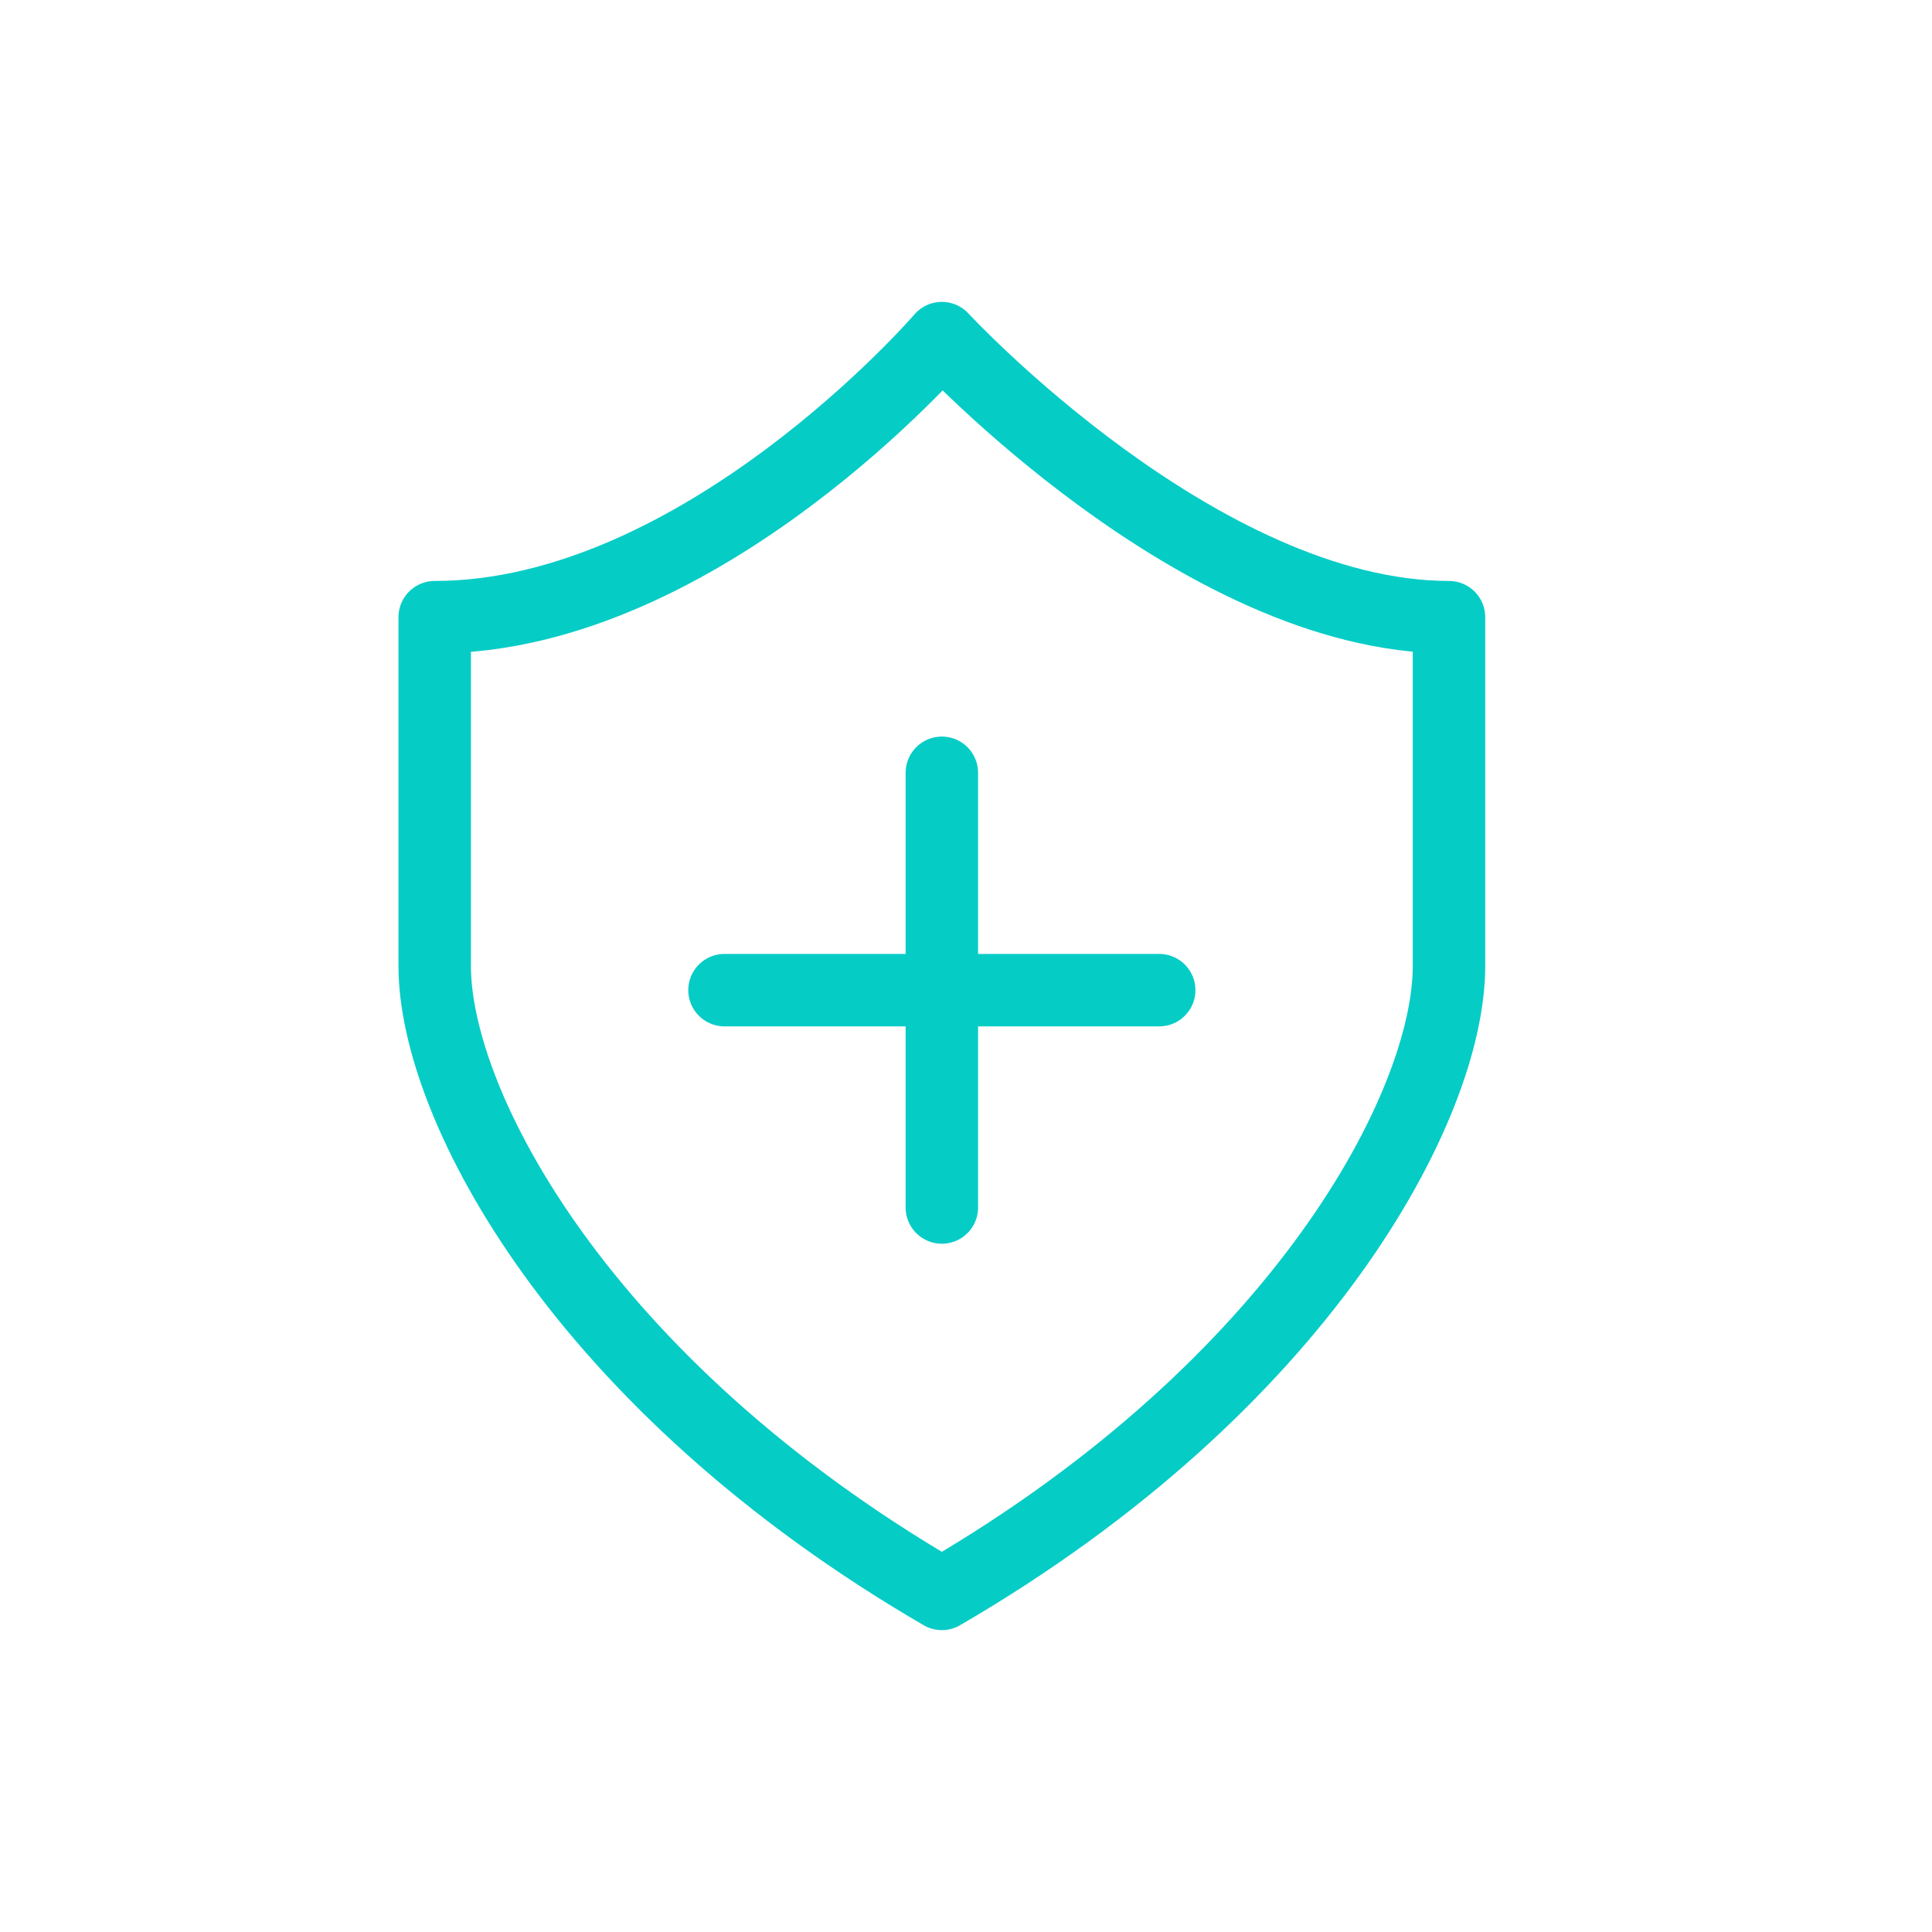
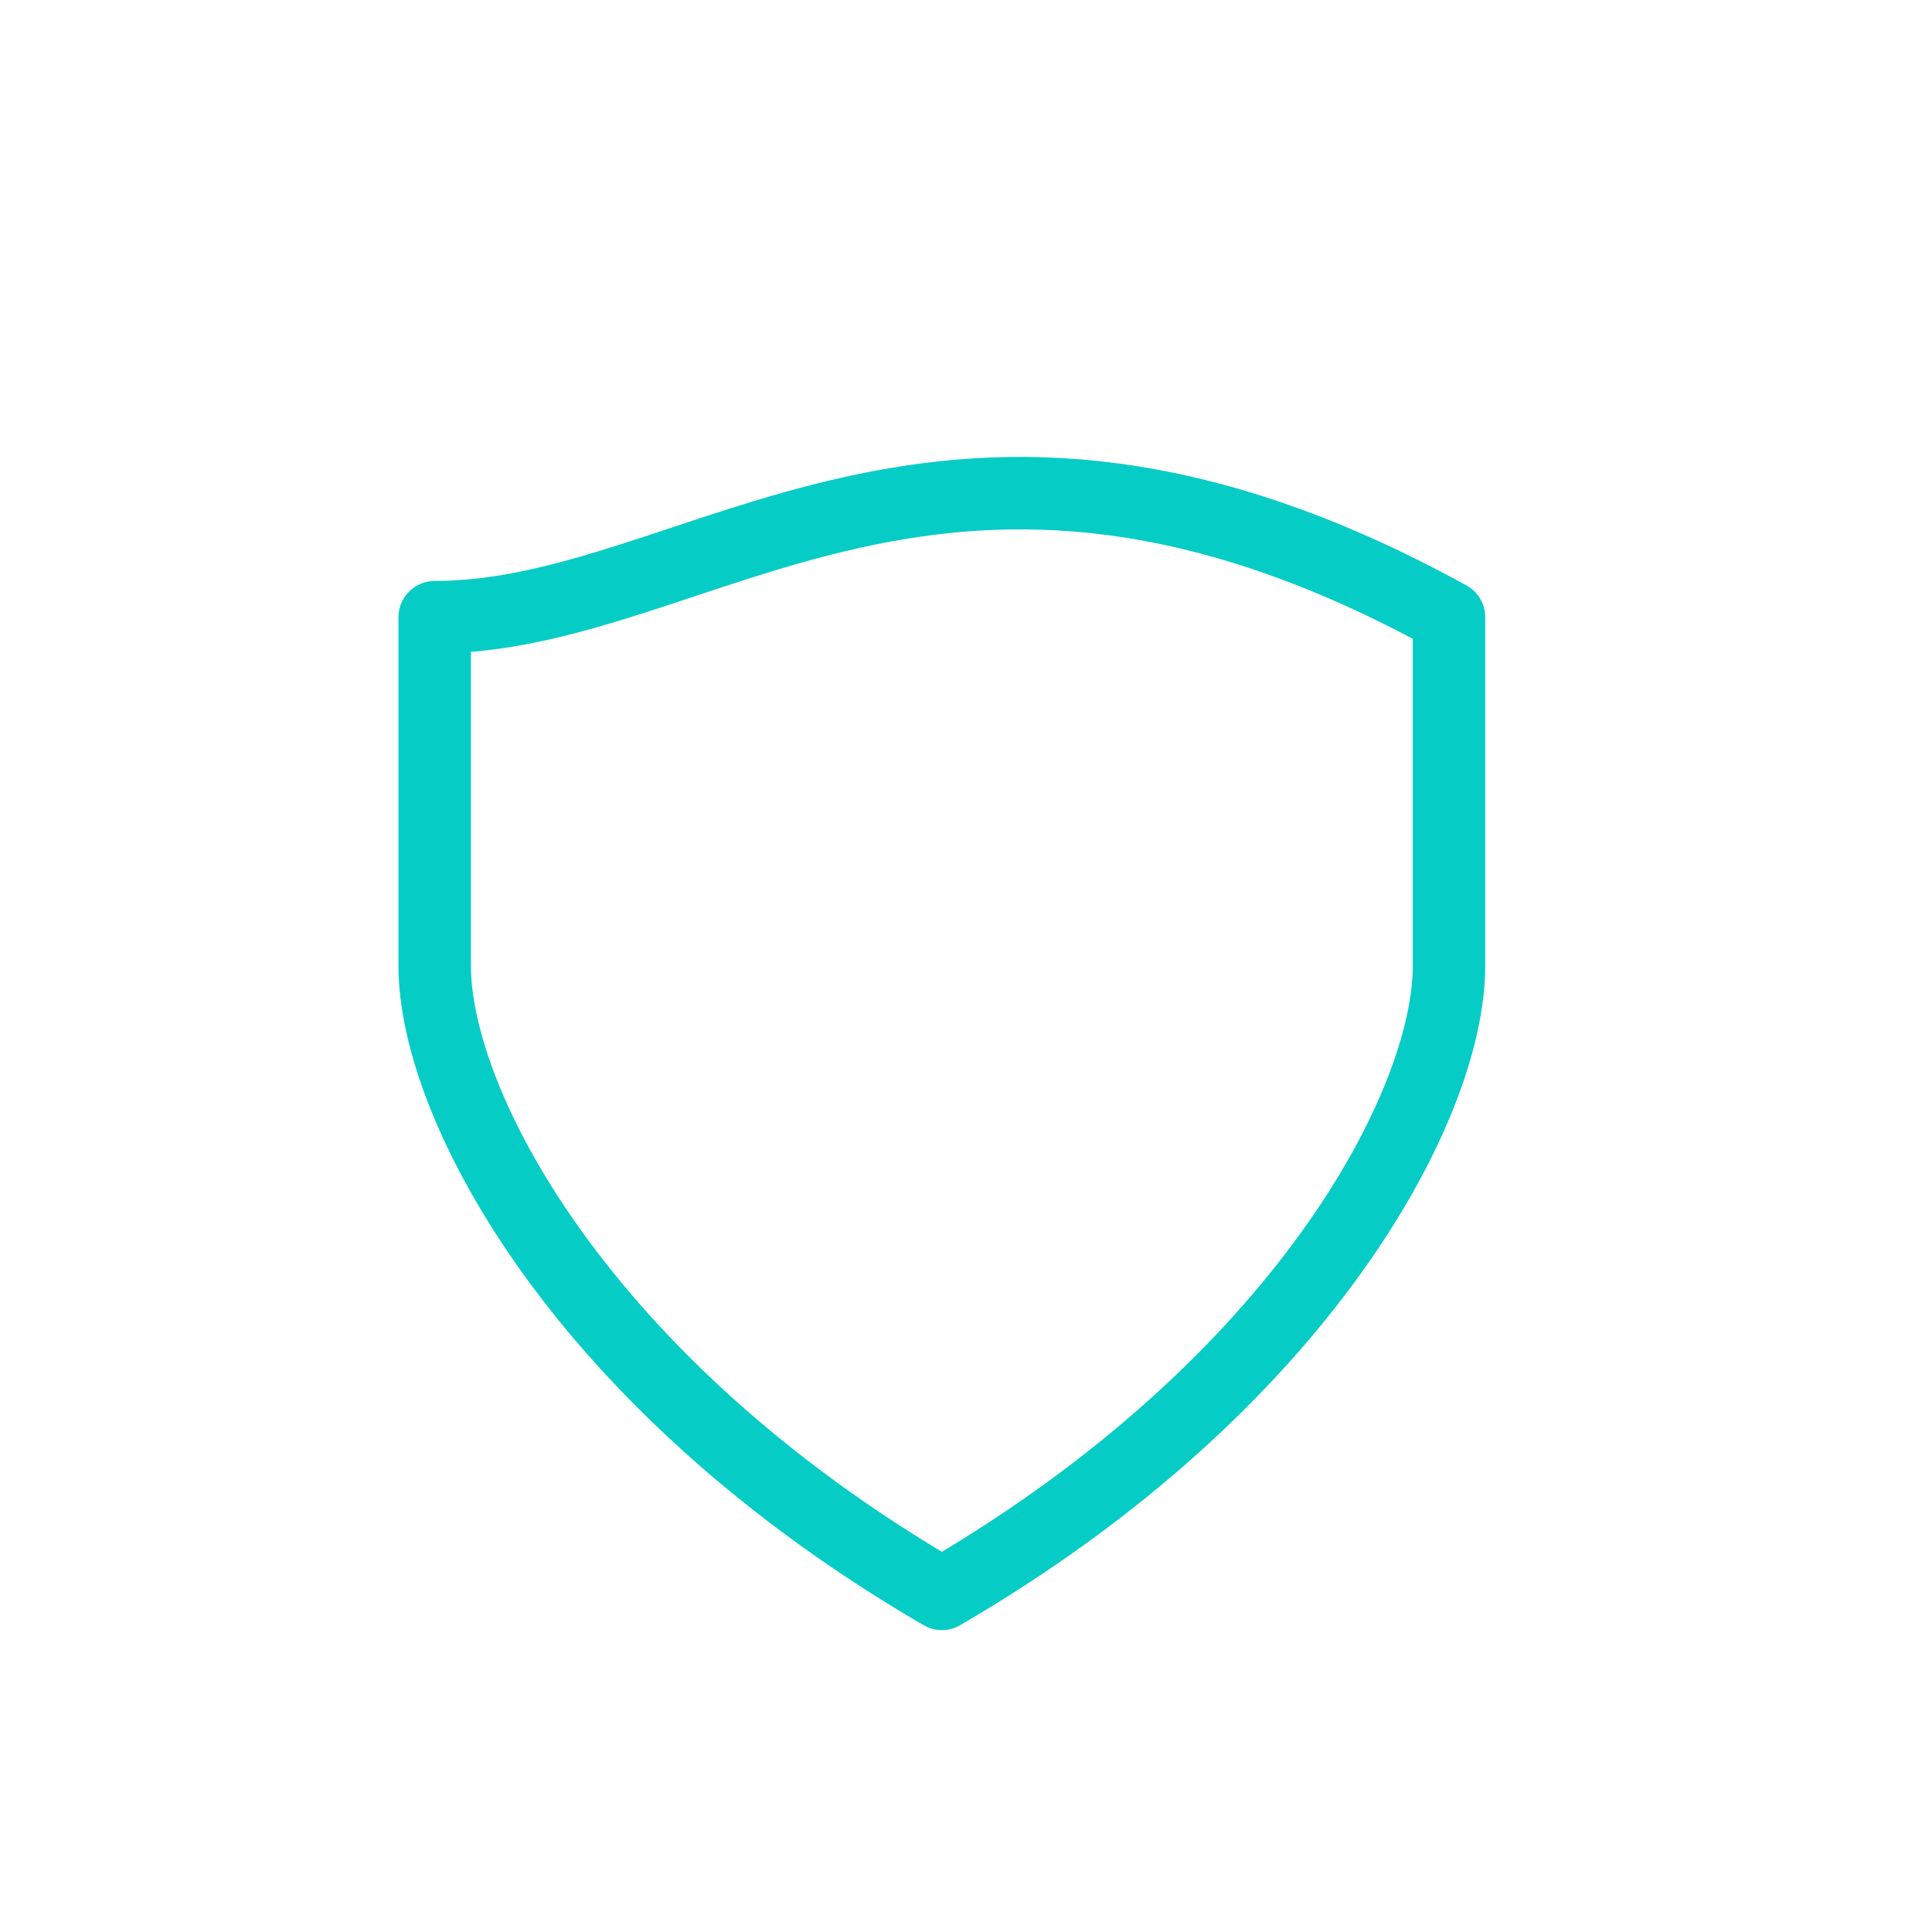
<svg xmlns="http://www.w3.org/2000/svg" width="40px" height="40px" viewBox="0 0 40 40" version="1.1">
  <title>Icone/Menu/Garanties</title>
  <g id="Icone/Menu/Garanties" stroke="none" stroke-width="1" fill="none" fill-rule="evenodd" stroke-linecap="round" stroke-linejoin="round">
    <g id="ic_menu_garanties" transform="translate(9, 7)" stroke="#06CCC6" stroke-width="1.5">
-       <path d="M10.5,26 C17.952,21.667 21,15.889 21,13 C21,10.111 21,5.778 21,5.778 C15.842,5.778 10.5,0 10.5,0 C10.5,0 5.526,5.778 0,5.778 C0,5.778 0,10.111 0,13 C0,15.889 3.048,21.667 10.5,26 Z" id="Path" />
-       <line x1="10.5" y1="9" x2="10.5" y2="18" id="Path" />
-       <line x1="15" y1="13.5" x2="6" y2="13.5" id="Path" />
+       <path d="M10.5,26 C17.952,21.667 21,15.889 21,13 C21,10.111 21,5.778 21,5.778 C10.5,0 5.526,5.778 0,5.778 C0,5.778 0,10.111 0,13 C0,15.889 3.048,21.667 10.5,26 Z" id="Path" />
    </g>
  </g>
</svg>